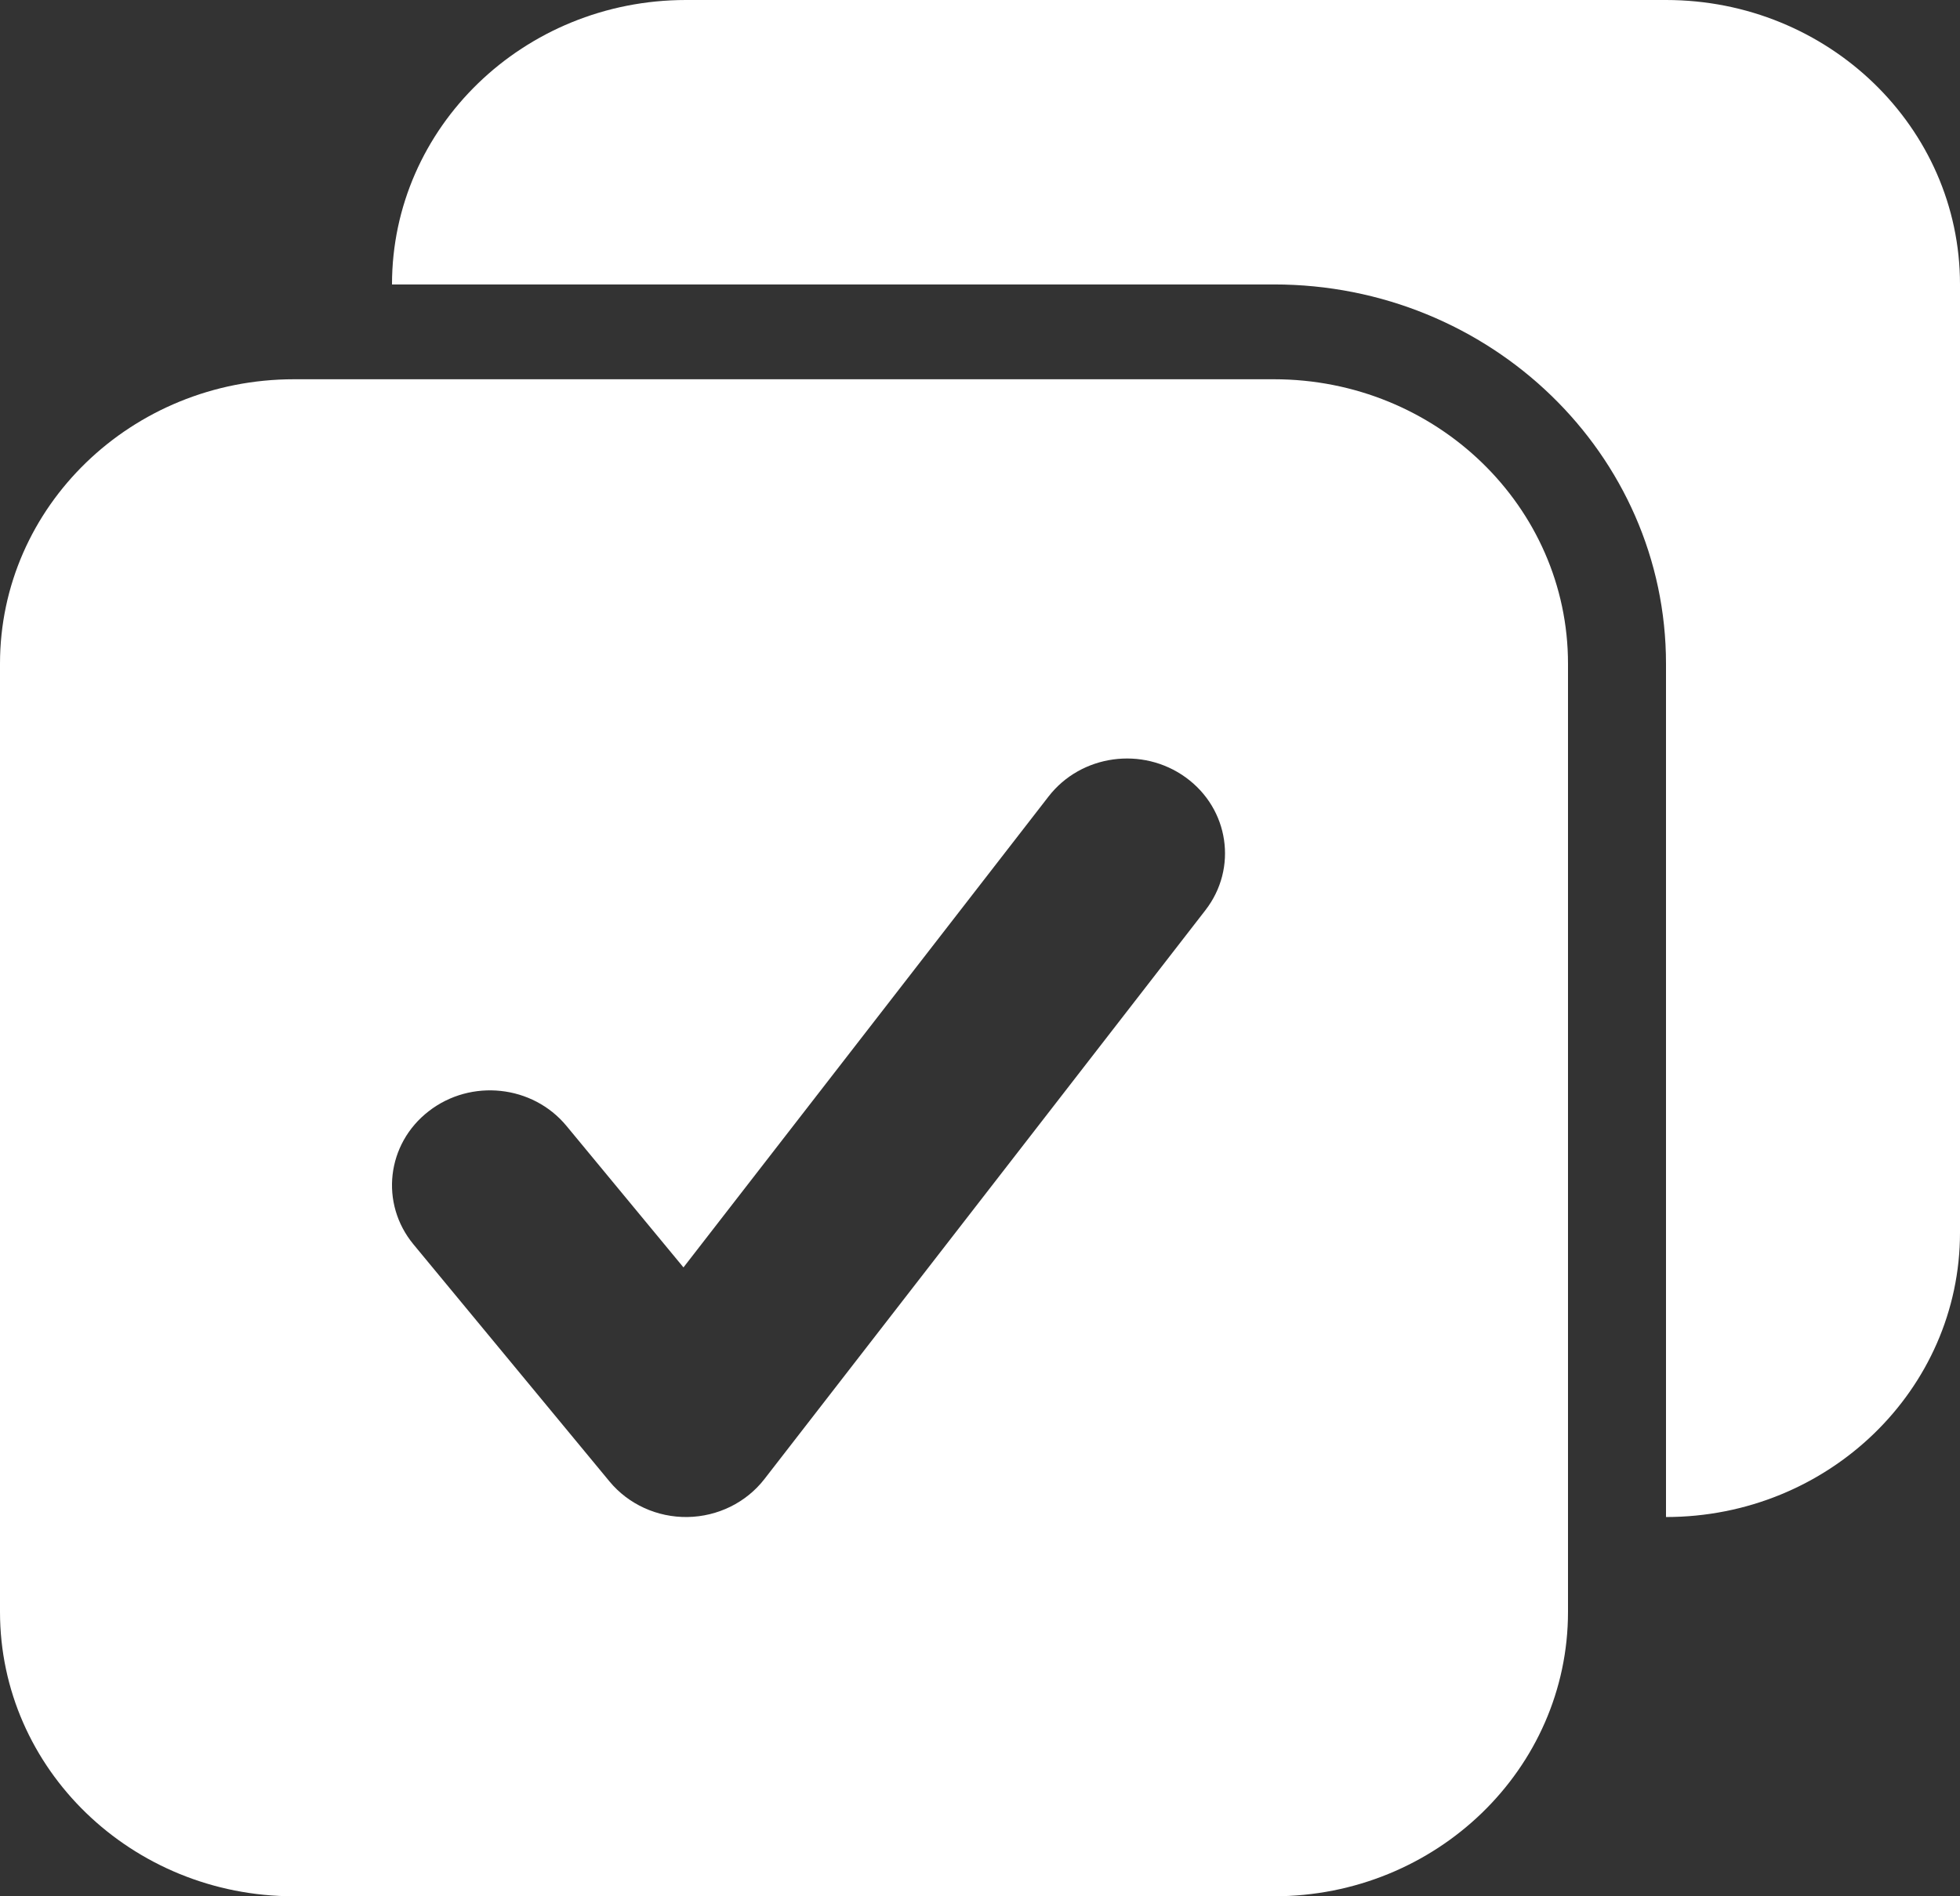
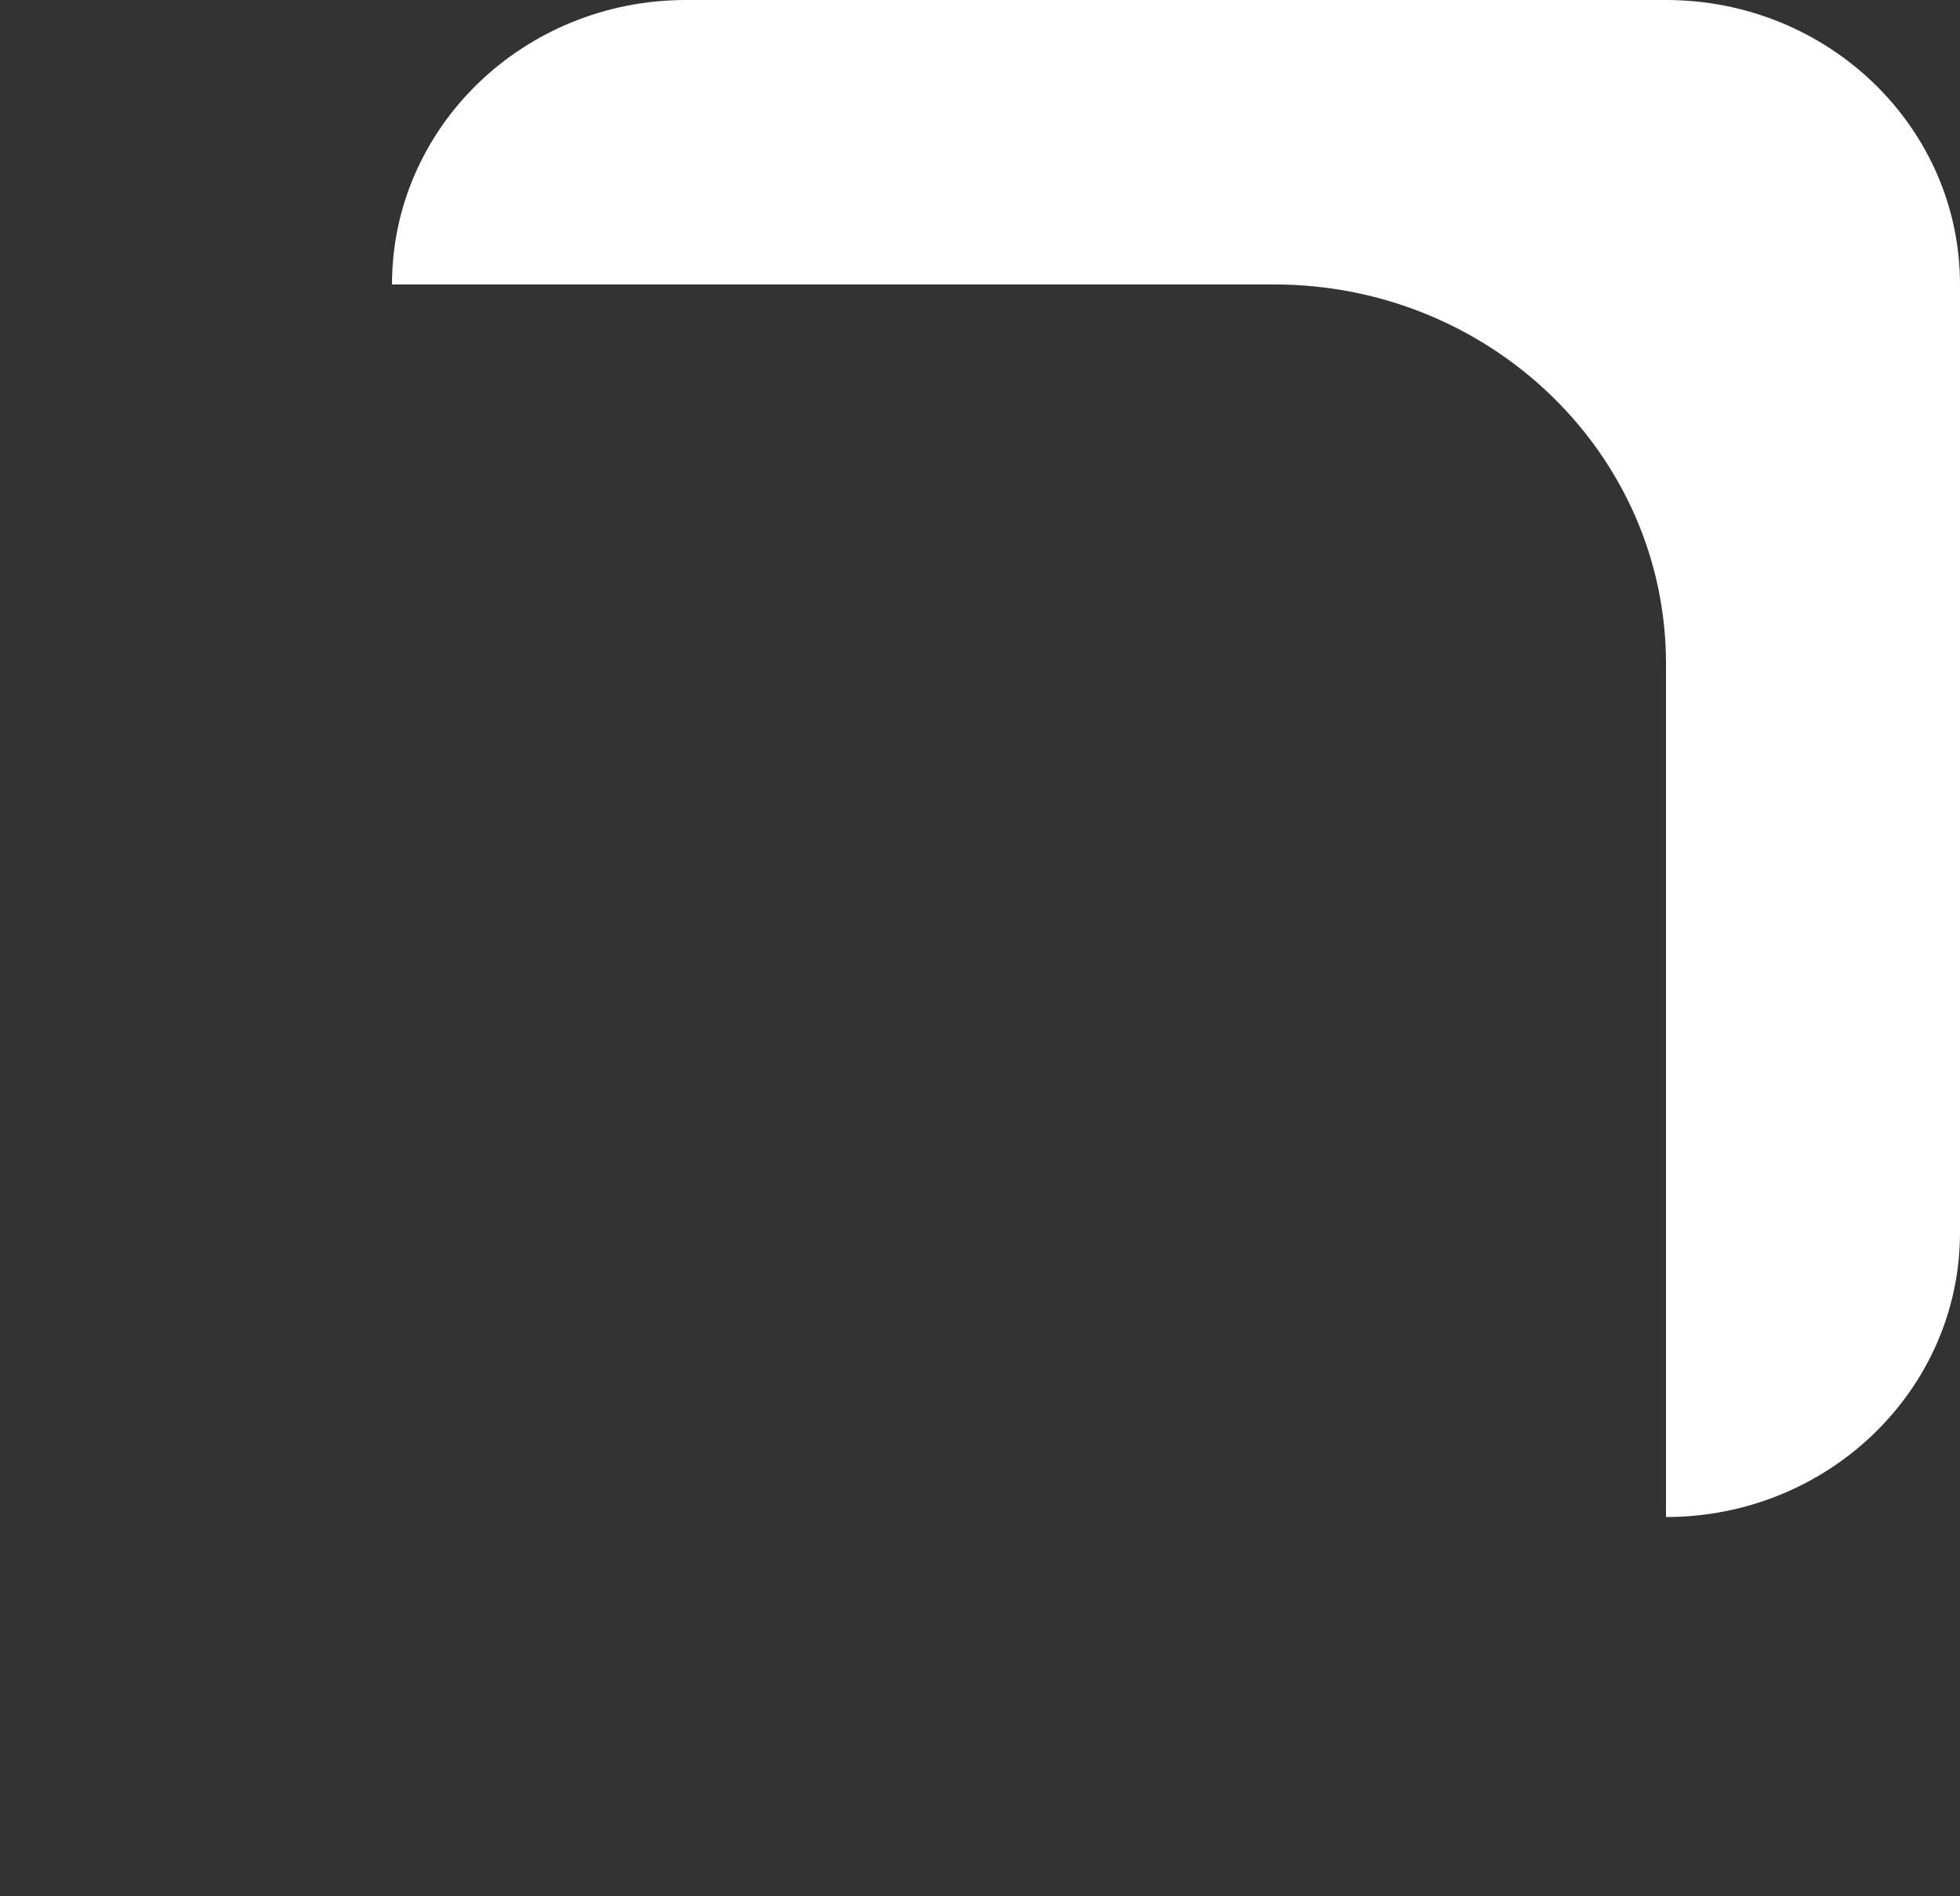
<svg xmlns="http://www.w3.org/2000/svg" width="31" height="30" viewBox="0 0 31 30" fill="none">
  <rect x="0" y="0" width="31" height="30" fill="#333333" stroke="none" />
  <path d="M26.35 10.5V24C28.918 24 31 21.985 31 19.5V4.5C31 2.015 28.918 0 26.35 0H10.85C8.282 0 6.2 2.015 6.2 4.5H20.15C23.574 4.5 26.35 7.186 26.35 10.5Z" fill="white" />
-   <path fill-rule="evenodd" clip-rule="evenodd" d="M4.65 30C2.082 30 0 27.985 0 25.5V10.5C0 8.015 2.082 6 4.65 6H20.15C22.718 6 24.8 8.015 24.8 10.5V25.5C24.8 27.985 22.718 30 20.15 30H4.65ZM10.874 24C10.395 24.007 9.939 23.799 9.64 23.437L6.54 19.687C6.005 19.04 6.113 18.096 6.782 17.579C7.45 17.061 8.426 17.166 8.96 17.813L10.81 20.051L16.585 12.6C17.099 11.937 18.07 11.803 18.755 12.3C19.44 12.797 19.579 13.737 19.065 14.4L12.09 23.4C11.802 23.771 11.354 23.992 10.874 24Z" fill="white" />
</svg>